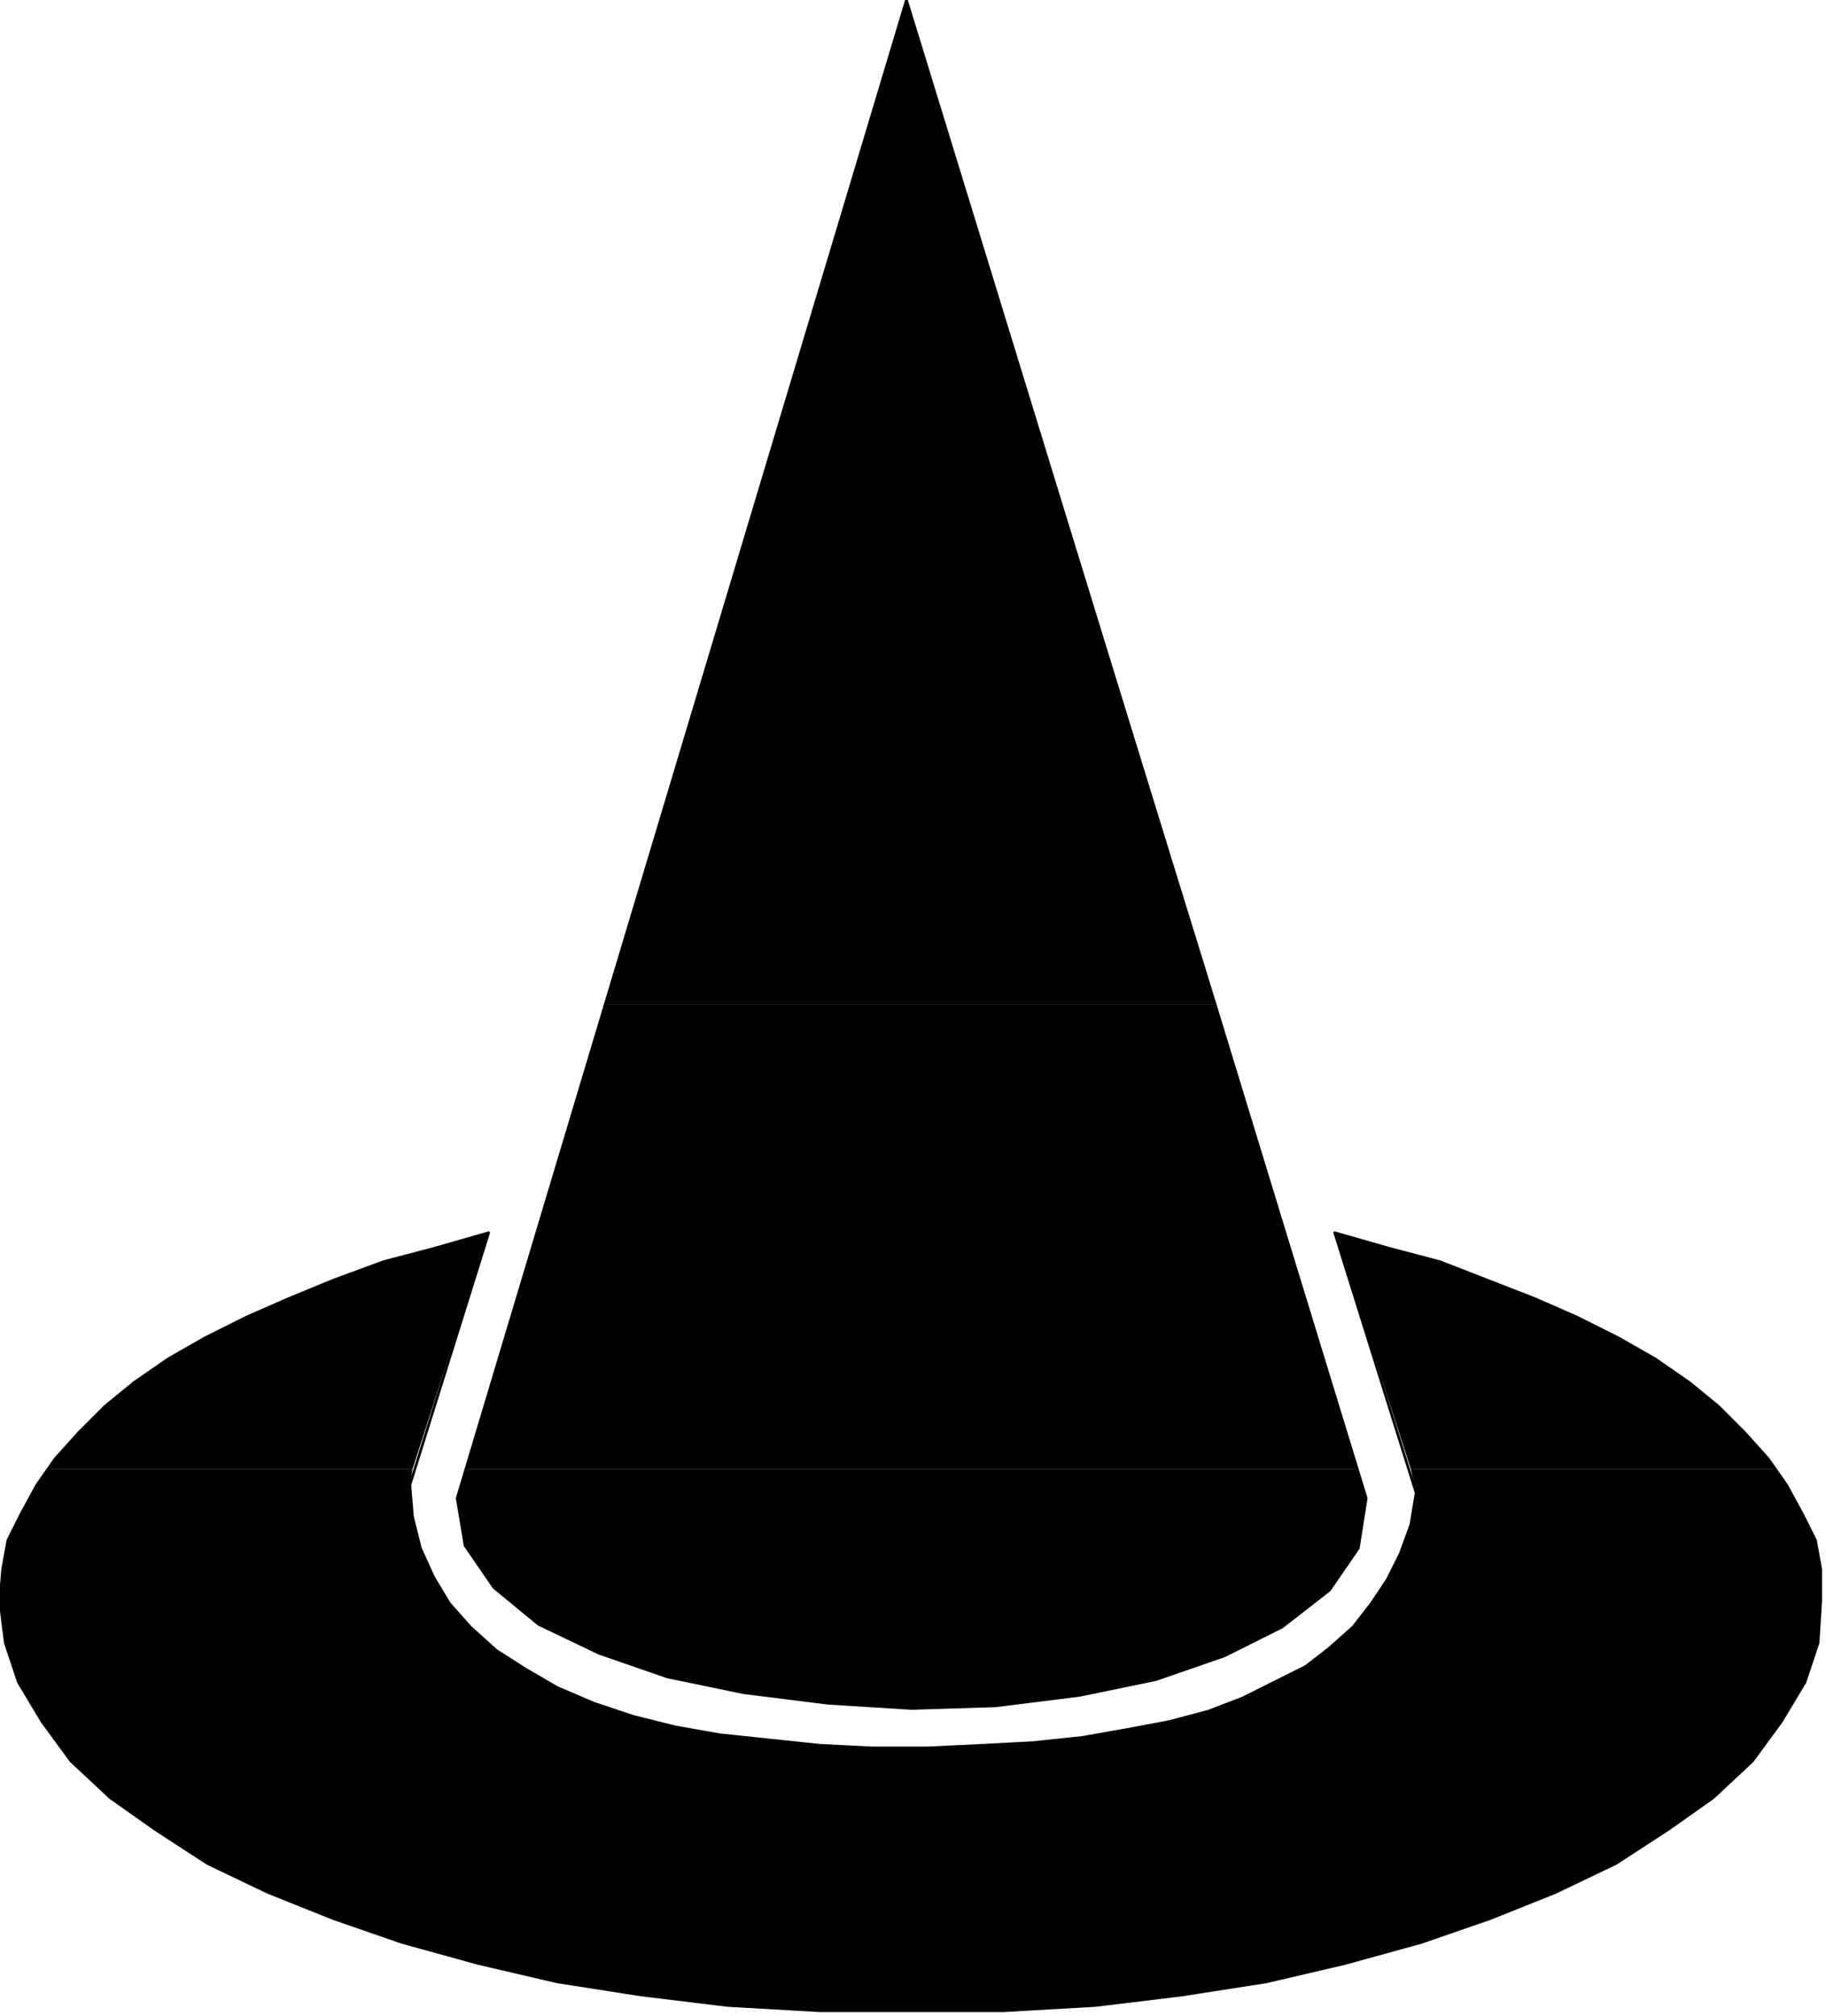
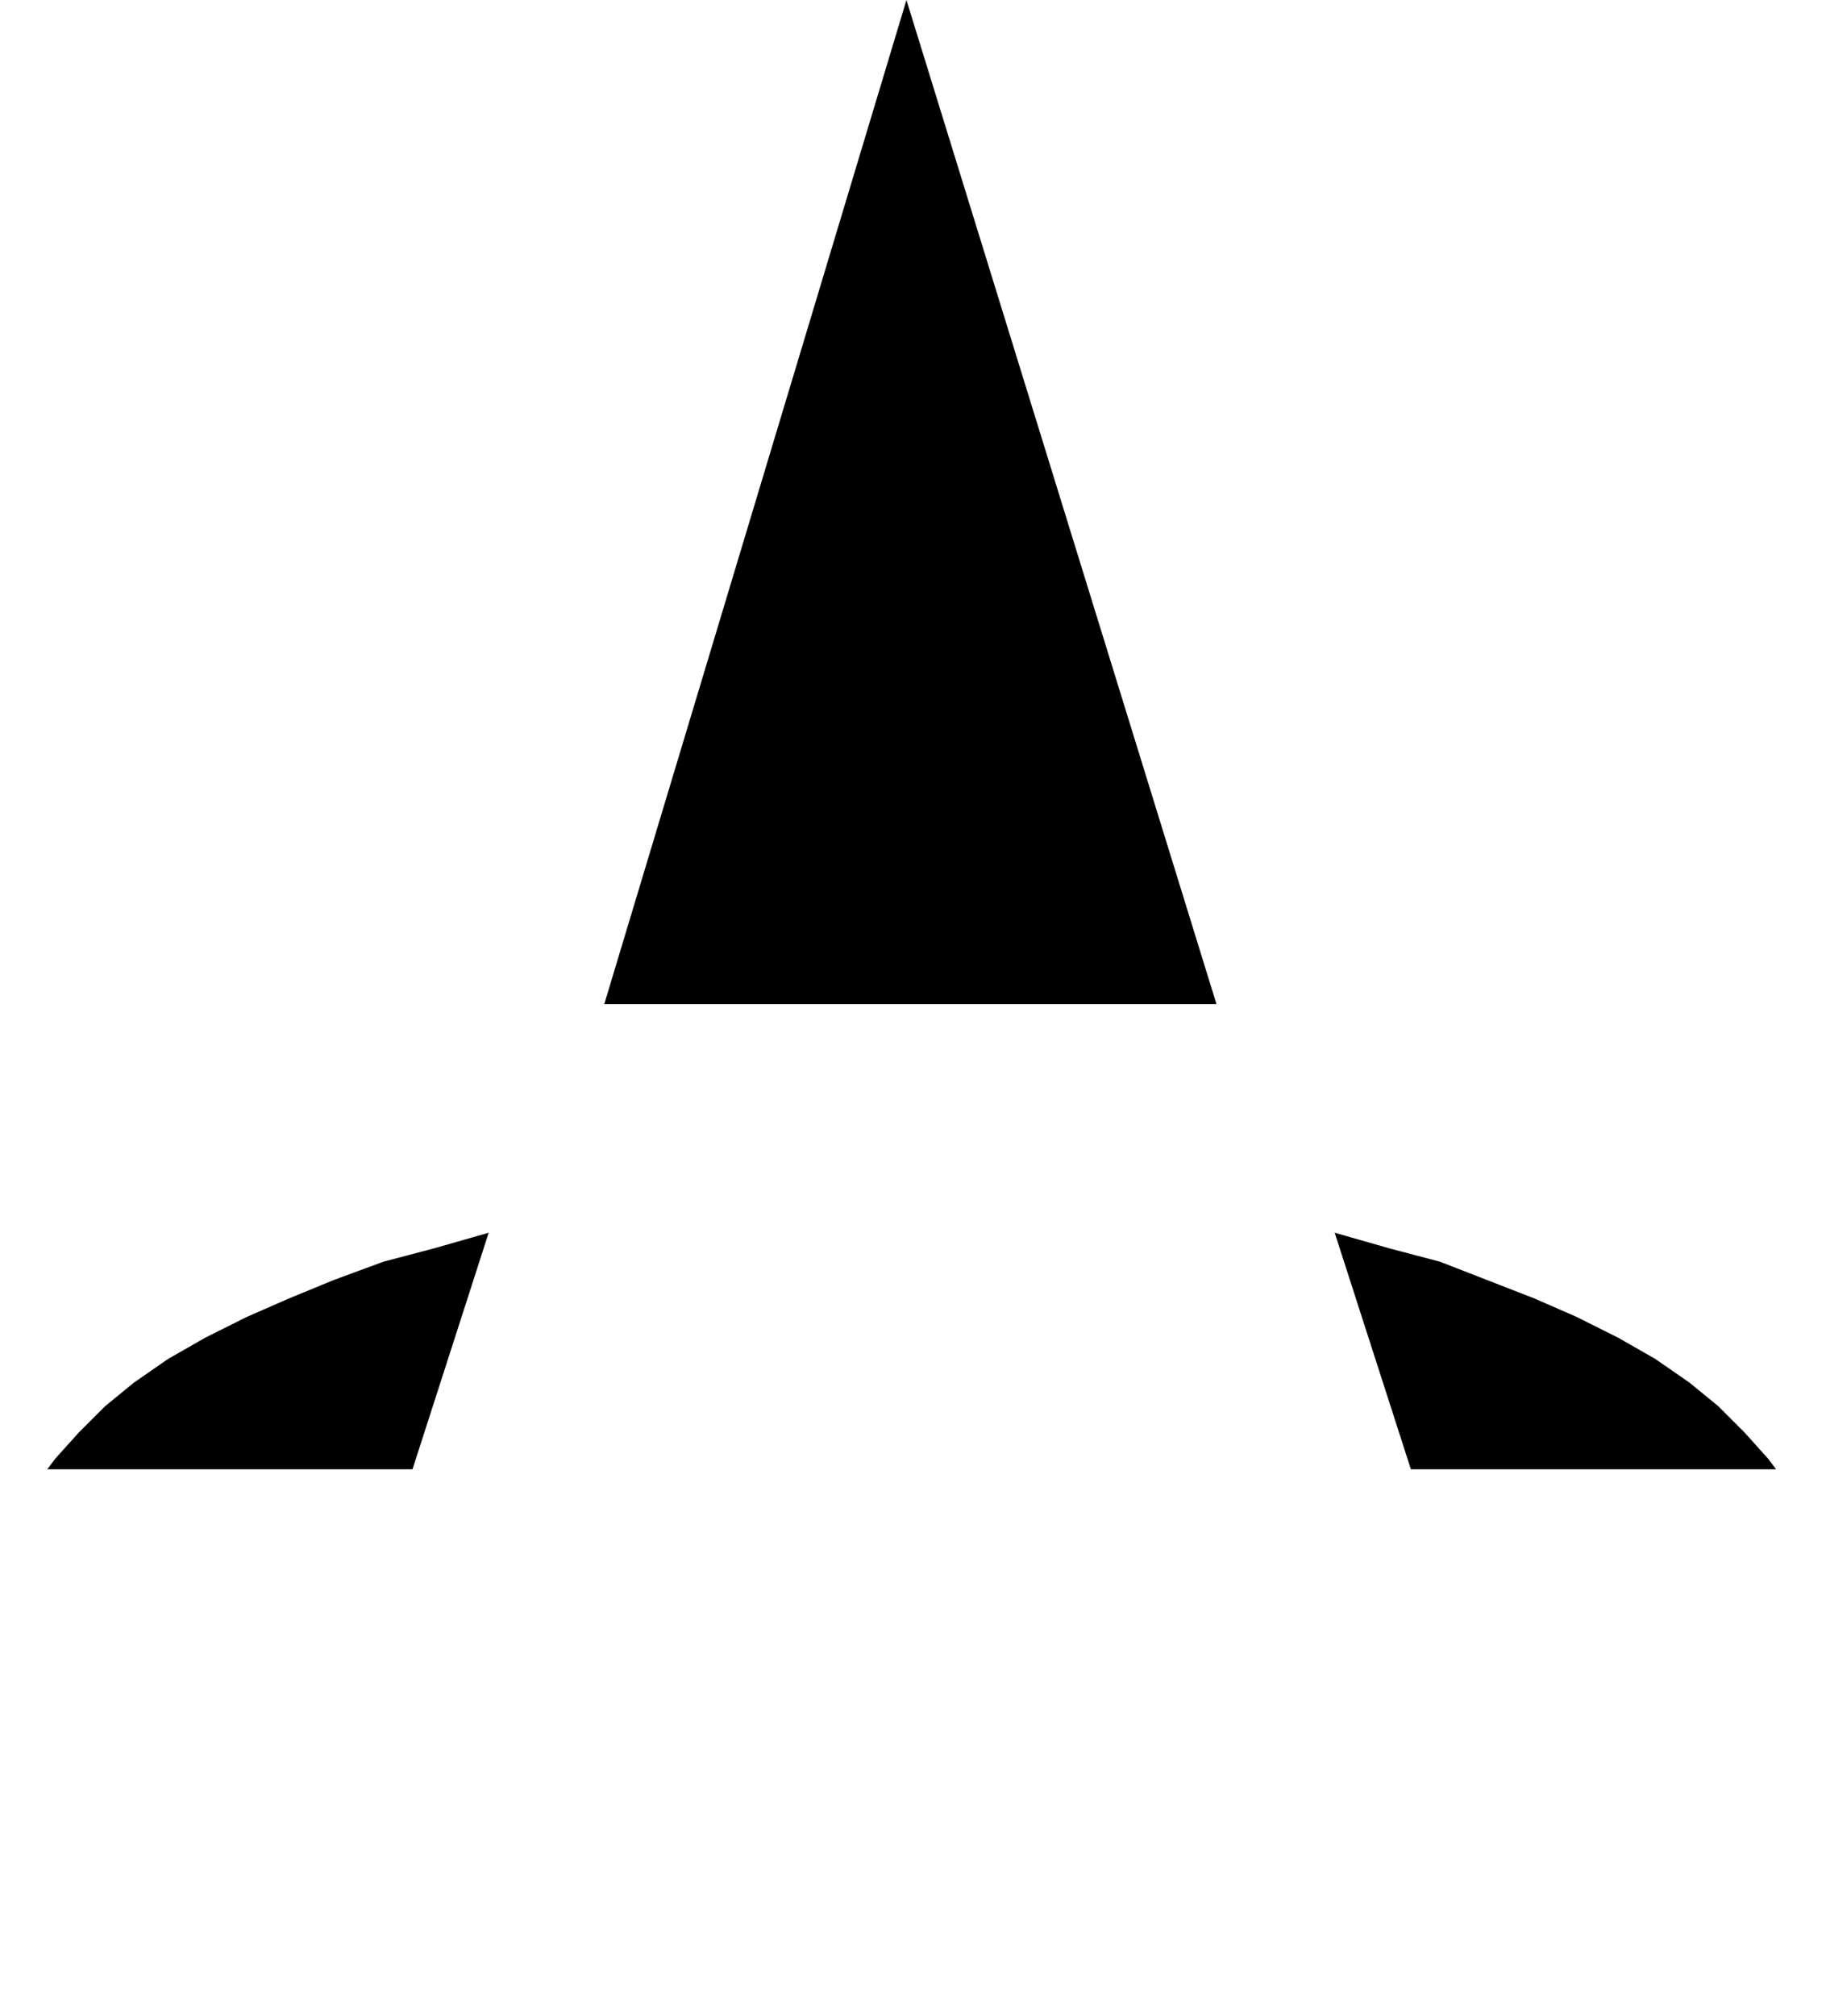
<svg xmlns="http://www.w3.org/2000/svg" xmlns:ns1="http://sodipodi.sourceforge.net/DTD/sodipodi-0.dtd" xmlns:ns2="http://www.inkscape.org/namespaces/inkscape" version="1.0" width="183.885mm" height="202.935mm" id="svg21" ns1:docname="HALLW041.WMF">
  <ns1:namedview pagecolor="#ffffff" bordercolor="#666666" borderopacity="1" objecttolerance="10" gridtolerance="10" guidetolerance="10" ns2:pageopacity="0" ns2:pageshadow="2" ns2:window-width="640" ns2:window-height="480" id="namedview23" />
  <defs id="defs3">
    <pattern id="WMFhbasepattern" patternUnits="userSpaceOnUse" width="6" height="6" x="0" y="0" />
  </defs>
  <path style="fill:#000000;fill-rule:evenodd;fill-opacity:1;stroke:none;" d="  M 230,382   L 345,0   L 463,382   L 230,382  z " id="path5" />
  <path style="fill:#000000;fill-rule:evenodd;fill-opacity:1;stroke:none;" d="  M 18,559   L 21,555   L 30,545   L 40,535   L 51,526   L 64,517   L 78,509   L 94,501   L 110,494   L 127,487   L 146,480   L 165,475   L 186,469   L 157,559   L 18,559  z " id="path7" />
-   <path style="fill:#000000;fill-rule:evenodd;fill-opacity:1;stroke:none;" d="  M 177,559   L 230,382   L 463,382   L 517,559   L 177,559  z " id="path9" />
  <path style="fill:#000000;fill-rule:evenodd;fill-opacity:1;stroke:none;" d="  M 537,559   L 508,469   L 529,475   L 548,480   L 566,487   L 584,494   L 600,501   L 616,509   L 630,517   L 643,526   L 654,535   L 664,545   L 673,555   L 676,559   L 537,559  z " id="path11" />
-   <path style="fill:#000000;fill-rule:evenodd;fill-opacity:1;stroke:none;" d="  M 18,559   L 14,565   L 8,576   L 3,586   L 1,597   L 0,609   L 2,625   L 7,640   L 16,655   L 27,670   L 42,684   L 59,696   L 79,709   L 102,720   L 127,730   L 153,739   L 182,747   L 212,754   L 244,759   L 277,763   L 312,765   L 347,765   L 382,765   L 417,763   L 450,759   L 482,754   L 512,747   L 541,739   L 567,730   L 592,720   L 615,709   L 635,696   L 652,684   L 667,670   L 678,655   L 687,640   L 692,625   L 693,609   L 693,597   L 691,586   L 686,576   L 680,565   L 676,559   L 537,559   L 539,568   L 537,580   L 533,591   L 528,601   L 522,610   L 515,619   L 506,627   L 497,634   L 485,640   L 473,646   L 460,651   L 445,655   L 429,658   L 412,661   L 393,663   L 374,664   L 353,665   L 332,665   L 312,664   L 293,662   L 274,660   L 257,657   L 241,653   L 226,648   L 212,642   L 200,635   L 189,628   L 179,619   L 171,610   L 165,600   L 160,589   L 157,577   L 156,565   L 157,559   L 18,559  z " id="path13" />
-   <path style="fill:#000000;fill-rule:evenodd;fill-opacity:1;stroke:none;" d="  M 177,559   L 174,570   L 177,588   L 188,604   L 205,618   L 228,629   L 254,638   L 283,644   L 315,648   L 347,650   L 379,649   L 411,645   L 440,639   L 466,630   L 488,619   L 506,605   L 517,589   L 520,570   L 517,559   L 177,559  z " id="path15" />
-   <path style="fill:none;stroke:#000000;stroke-width:1px;stroke-linecap:round;stroke-linejoin:round;stroke-miterlimit:4;stroke-dasharray:none;stroke-opacity:1;" d="  M 345,0   L 520,570   L 517,589   L 506,605   L 488,619   L 466,630   L 440,639   L 411,645   L 379,649   L 347,650   L 315,648   L 283,644   L 254,638   L 228,629   L 205,618   L 188,604   L 177,588   L 174,570   L 345,0  z " id="path17" />
-   <path style="fill:none;stroke:#000000;stroke-width:1px;stroke-linecap:round;stroke-linejoin:round;stroke-miterlimit:4;stroke-dasharray:none;stroke-opacity:1;" d="  M 353,665   L 374,664   L 393,663   L 412,661   L 429,658   L 445,655   L 460,651   L 473,646   L 485,640   L 497,634   L 506,627   L 515,619   L 522,610   L 528,601   L 533,591   L 537,580   L 539,568   L 508,469   L 529,475   L 548,480   L 566,487   L 584,494   L 600,501   L 616,509   L 630,517   L 643,526   L 654,535   L 664,545   L 673,555   L 680,565   L 686,576   L 691,586   L 693,597   L 693,609   L 692,625   L 687,640   L 678,655   L 667,670   L 652,684   L 635,696   L 615,709   L 592,720   L 567,730   L 541,739   L 512,747   L 482,754   L 450,759   L 417,763   L 382,765   L 347,765   L 312,765   L 277,763   L 244,759   L 212,754   L 182,747   L 153,739   L 127,730   L 102,720   L 79,709   L 59,696   L 42,684   L 27,670   L 16,655   L 7,640   L 2,625   L 0,609   L 1,597   L 3,586   L 8,576   L 14,565   L 21,555   L 30,545   L 40,535   L 51,526   L 64,517   L 78,509   L 94,501   L 110,494   L 127,487   L 146,480   L 165,475   L 186,469   L 156,565   L 157,577   L 160,589   L 165,600   L 171,610   L 179,619   L 189,628   L 200,635   L 212,642   L 226,648   L 241,653   L 257,657   L 274,660   L 293,662   L 312,664   L 332,665   L 353,665  z " id="path19" />
</svg>